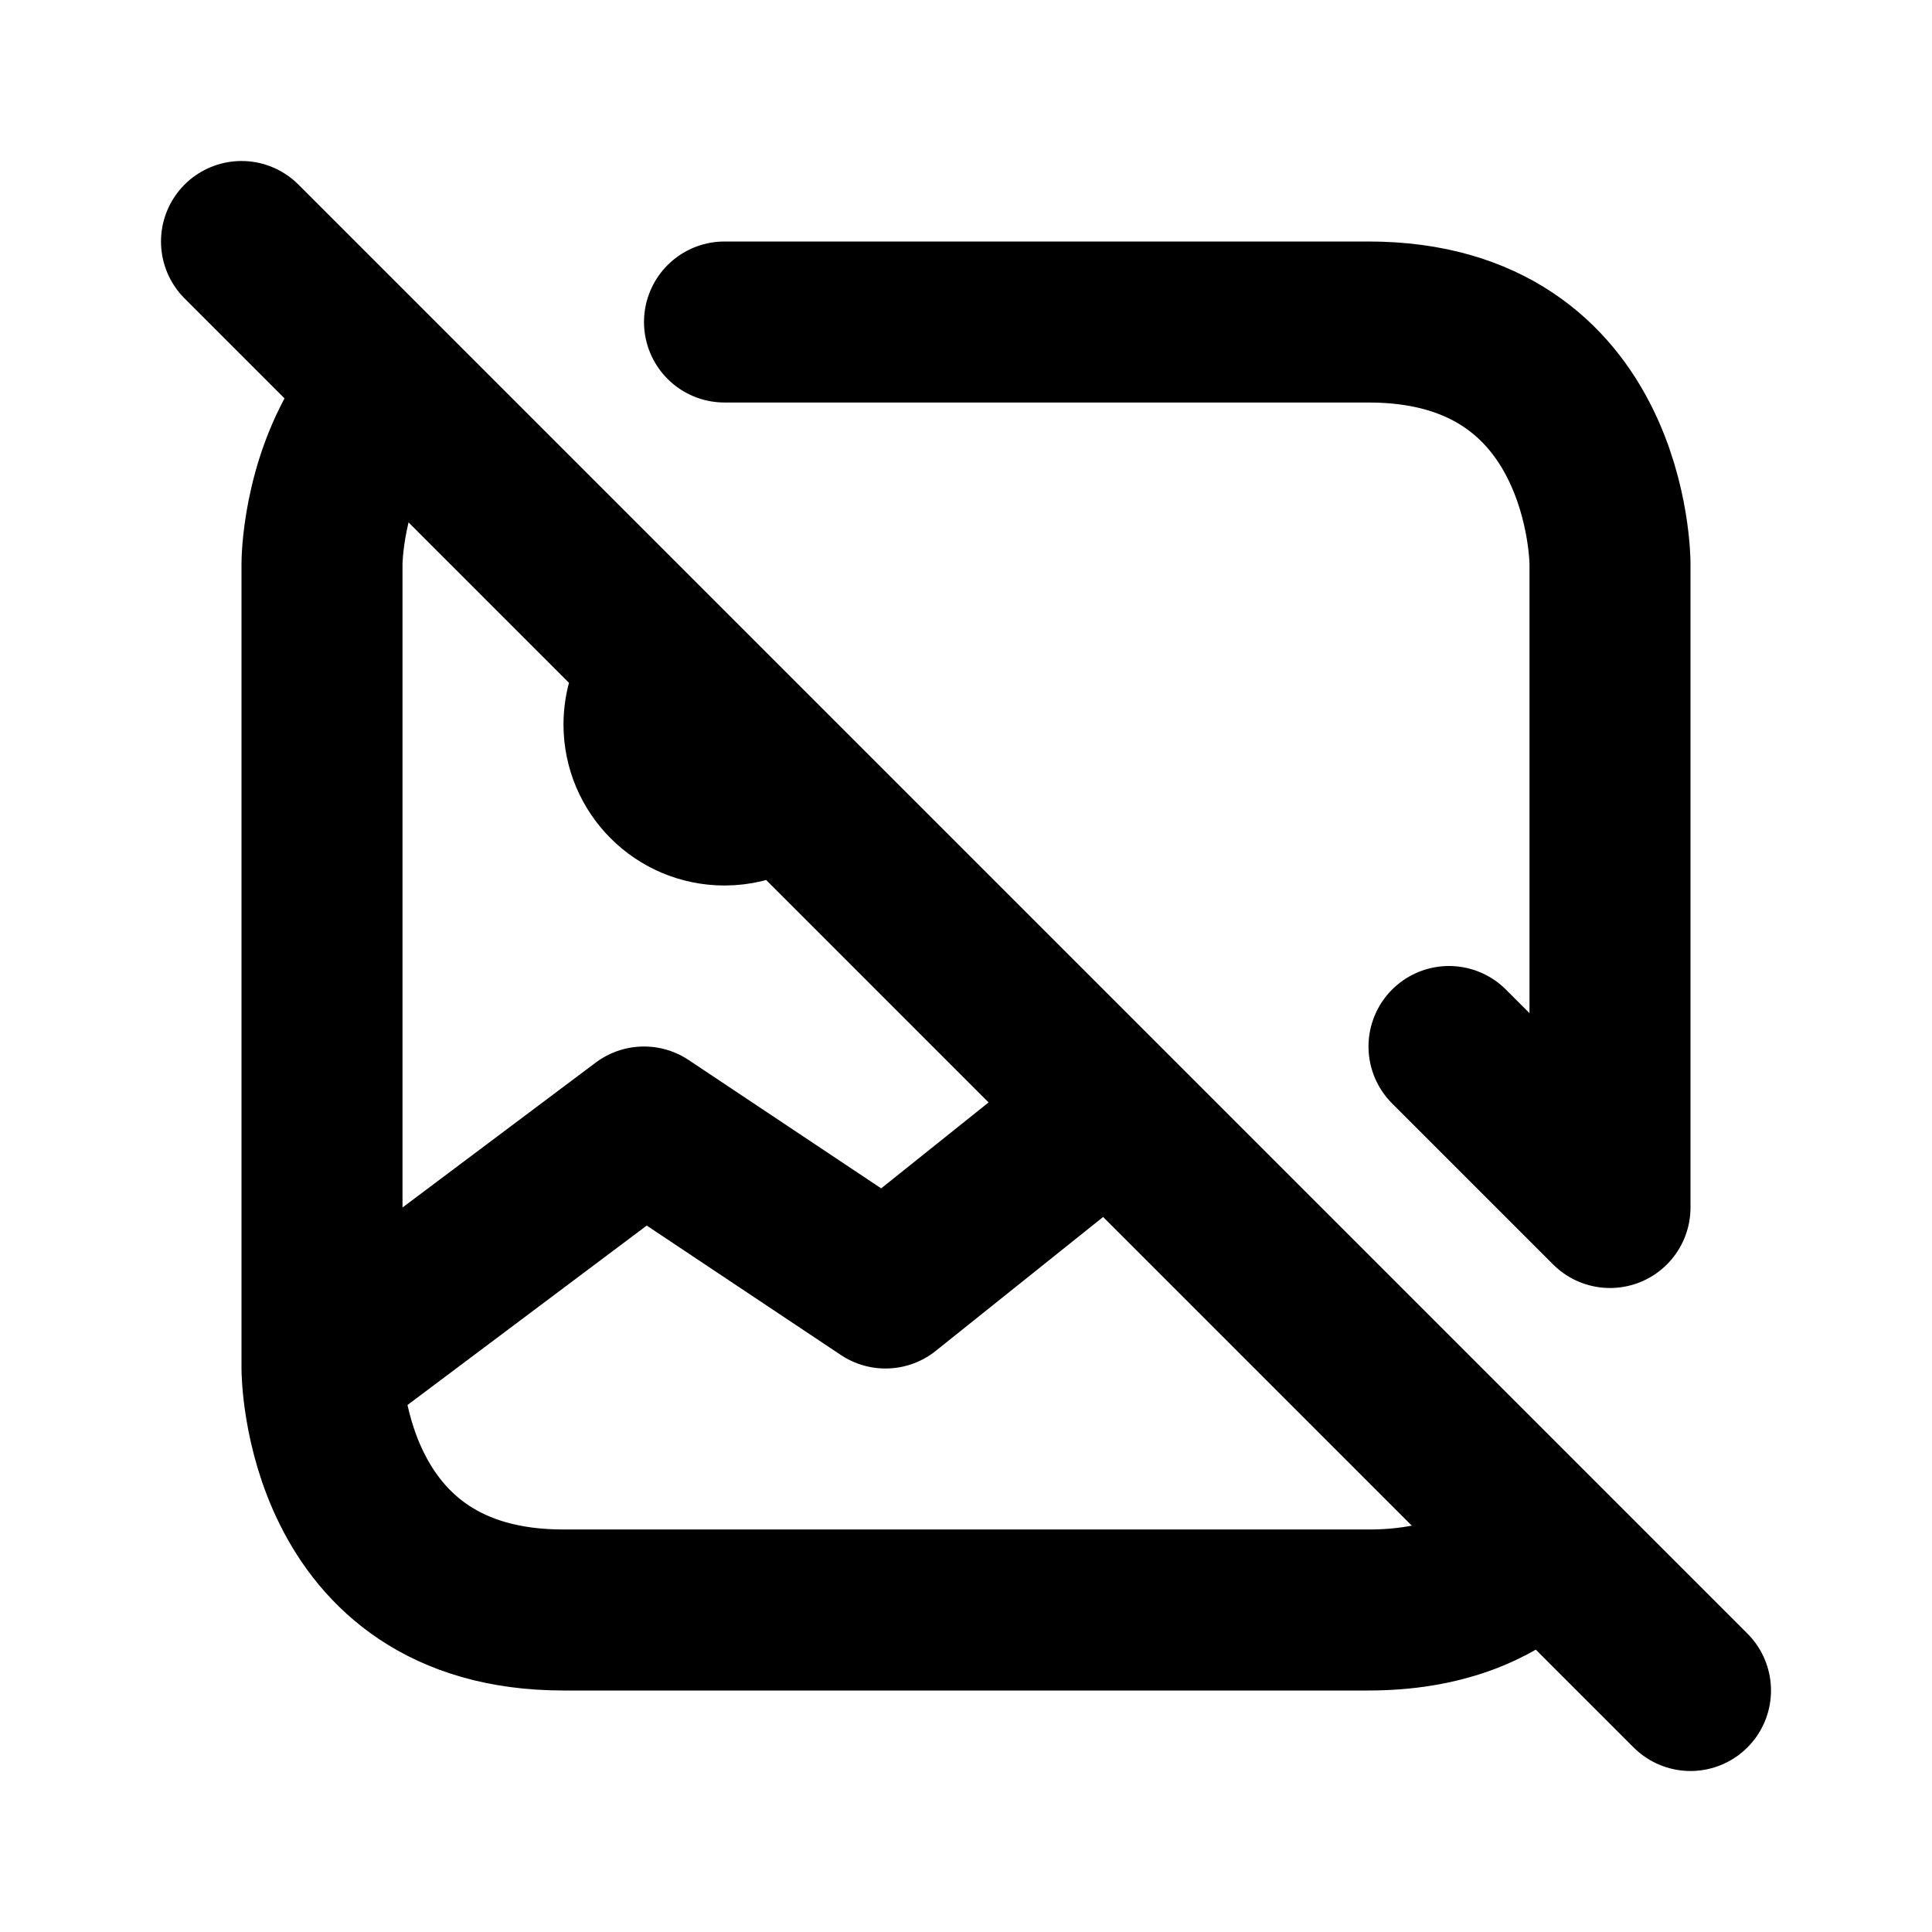
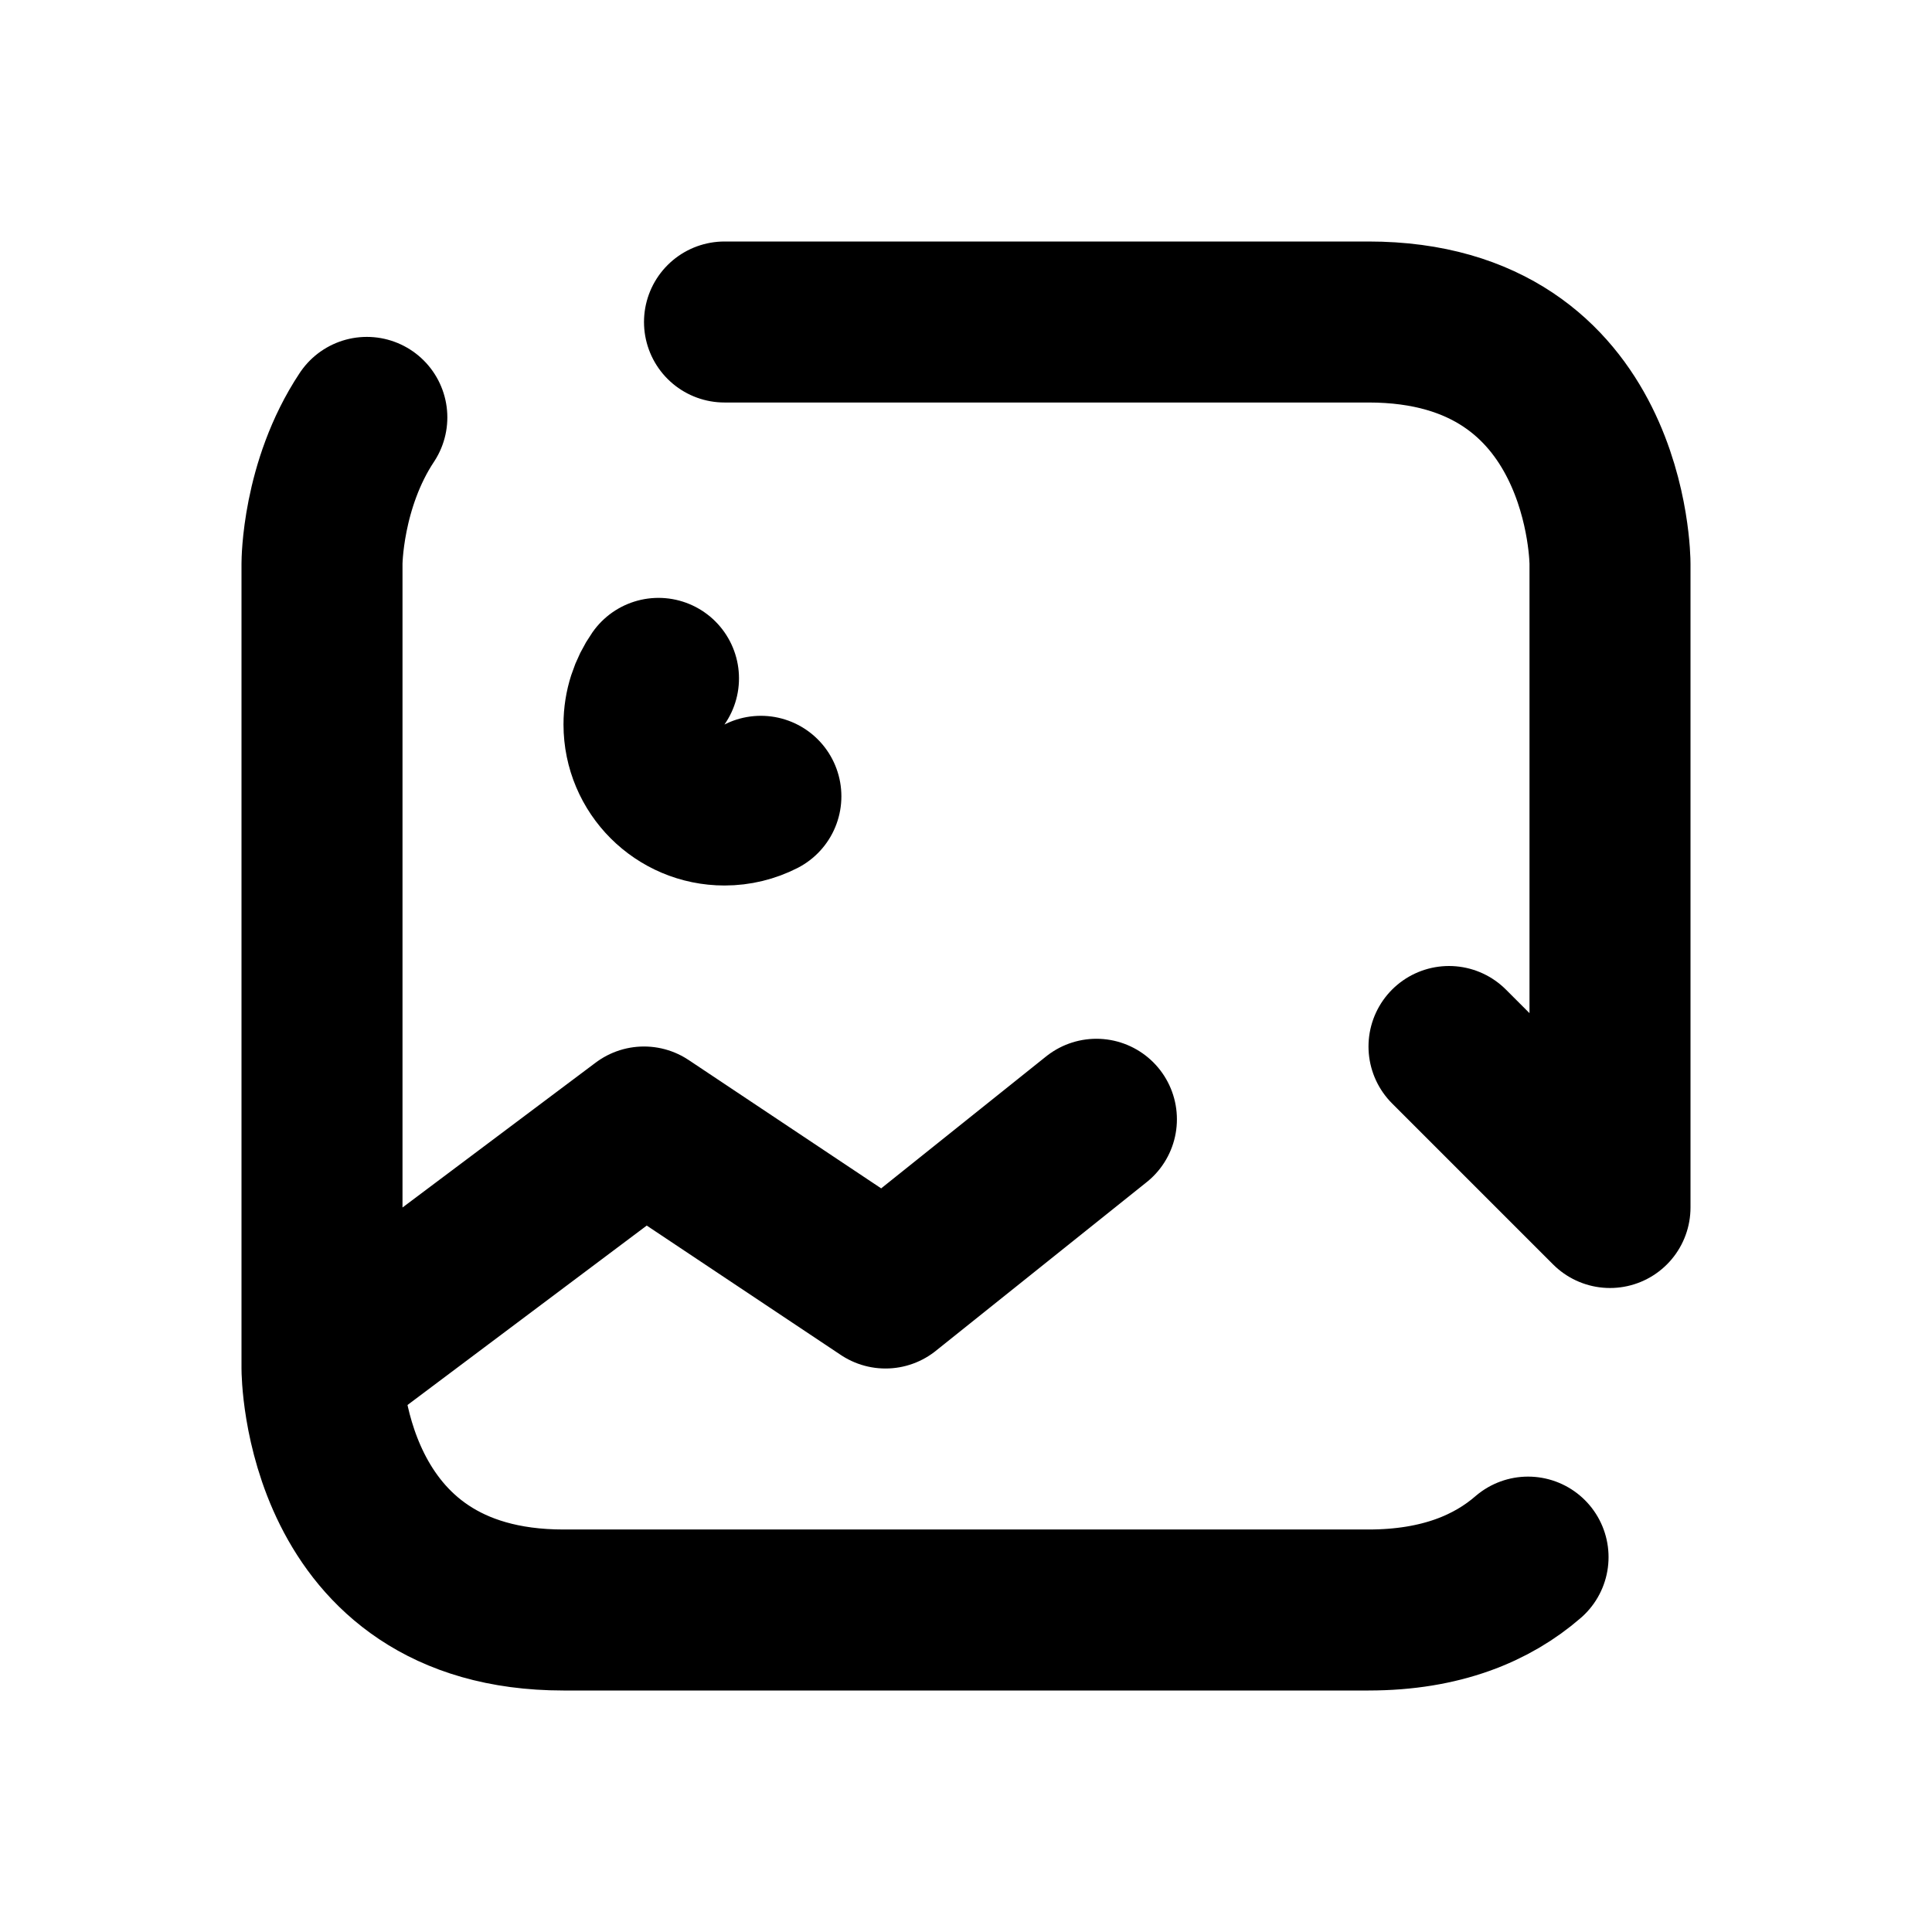
<svg xmlns="http://www.w3.org/2000/svg" viewBox="0 0 24 24" width="1em" height="1em">
-   <path fill="none" stroke="currentColor" stroke-linecap="round" stroke-linejoin="round" stroke-width="2" d="M3 3L21 21M9.452 9.892C9.316 9.961 9.163 10 9 10C8.448 10 8 9.552 8 9C8 8.787 8.067 8.589 8.18 8.427M20 15L20 7C20 7 20 4 17 4L9 4M4.557 5.185C4 6.024 4 7 4 7L4 17C4 17 4 20 7 20L17 20C17.907 20 18.54 19.726 18.982 19.343M18 13L20 15M4 17L8 14L11 16L13.62 13.904" />
+   <path fill="none" stroke="currentColor" stroke-linecap="round" stroke-linejoin="round" stroke-width="2" d="M3 3M9.452 9.892C9.316 9.961 9.163 10 9 10C8.448 10 8 9.552 8 9C8 8.787 8.067 8.589 8.18 8.427M20 15L20 7C20 7 20 4 17 4L9 4M4.557 5.185C4 6.024 4 7 4 7L4 17C4 17 4 20 7 20L17 20C17.907 20 18.54 19.726 18.982 19.343M18 13L20 15M4 17L8 14L11 16L13.62 13.904" />
</svg>